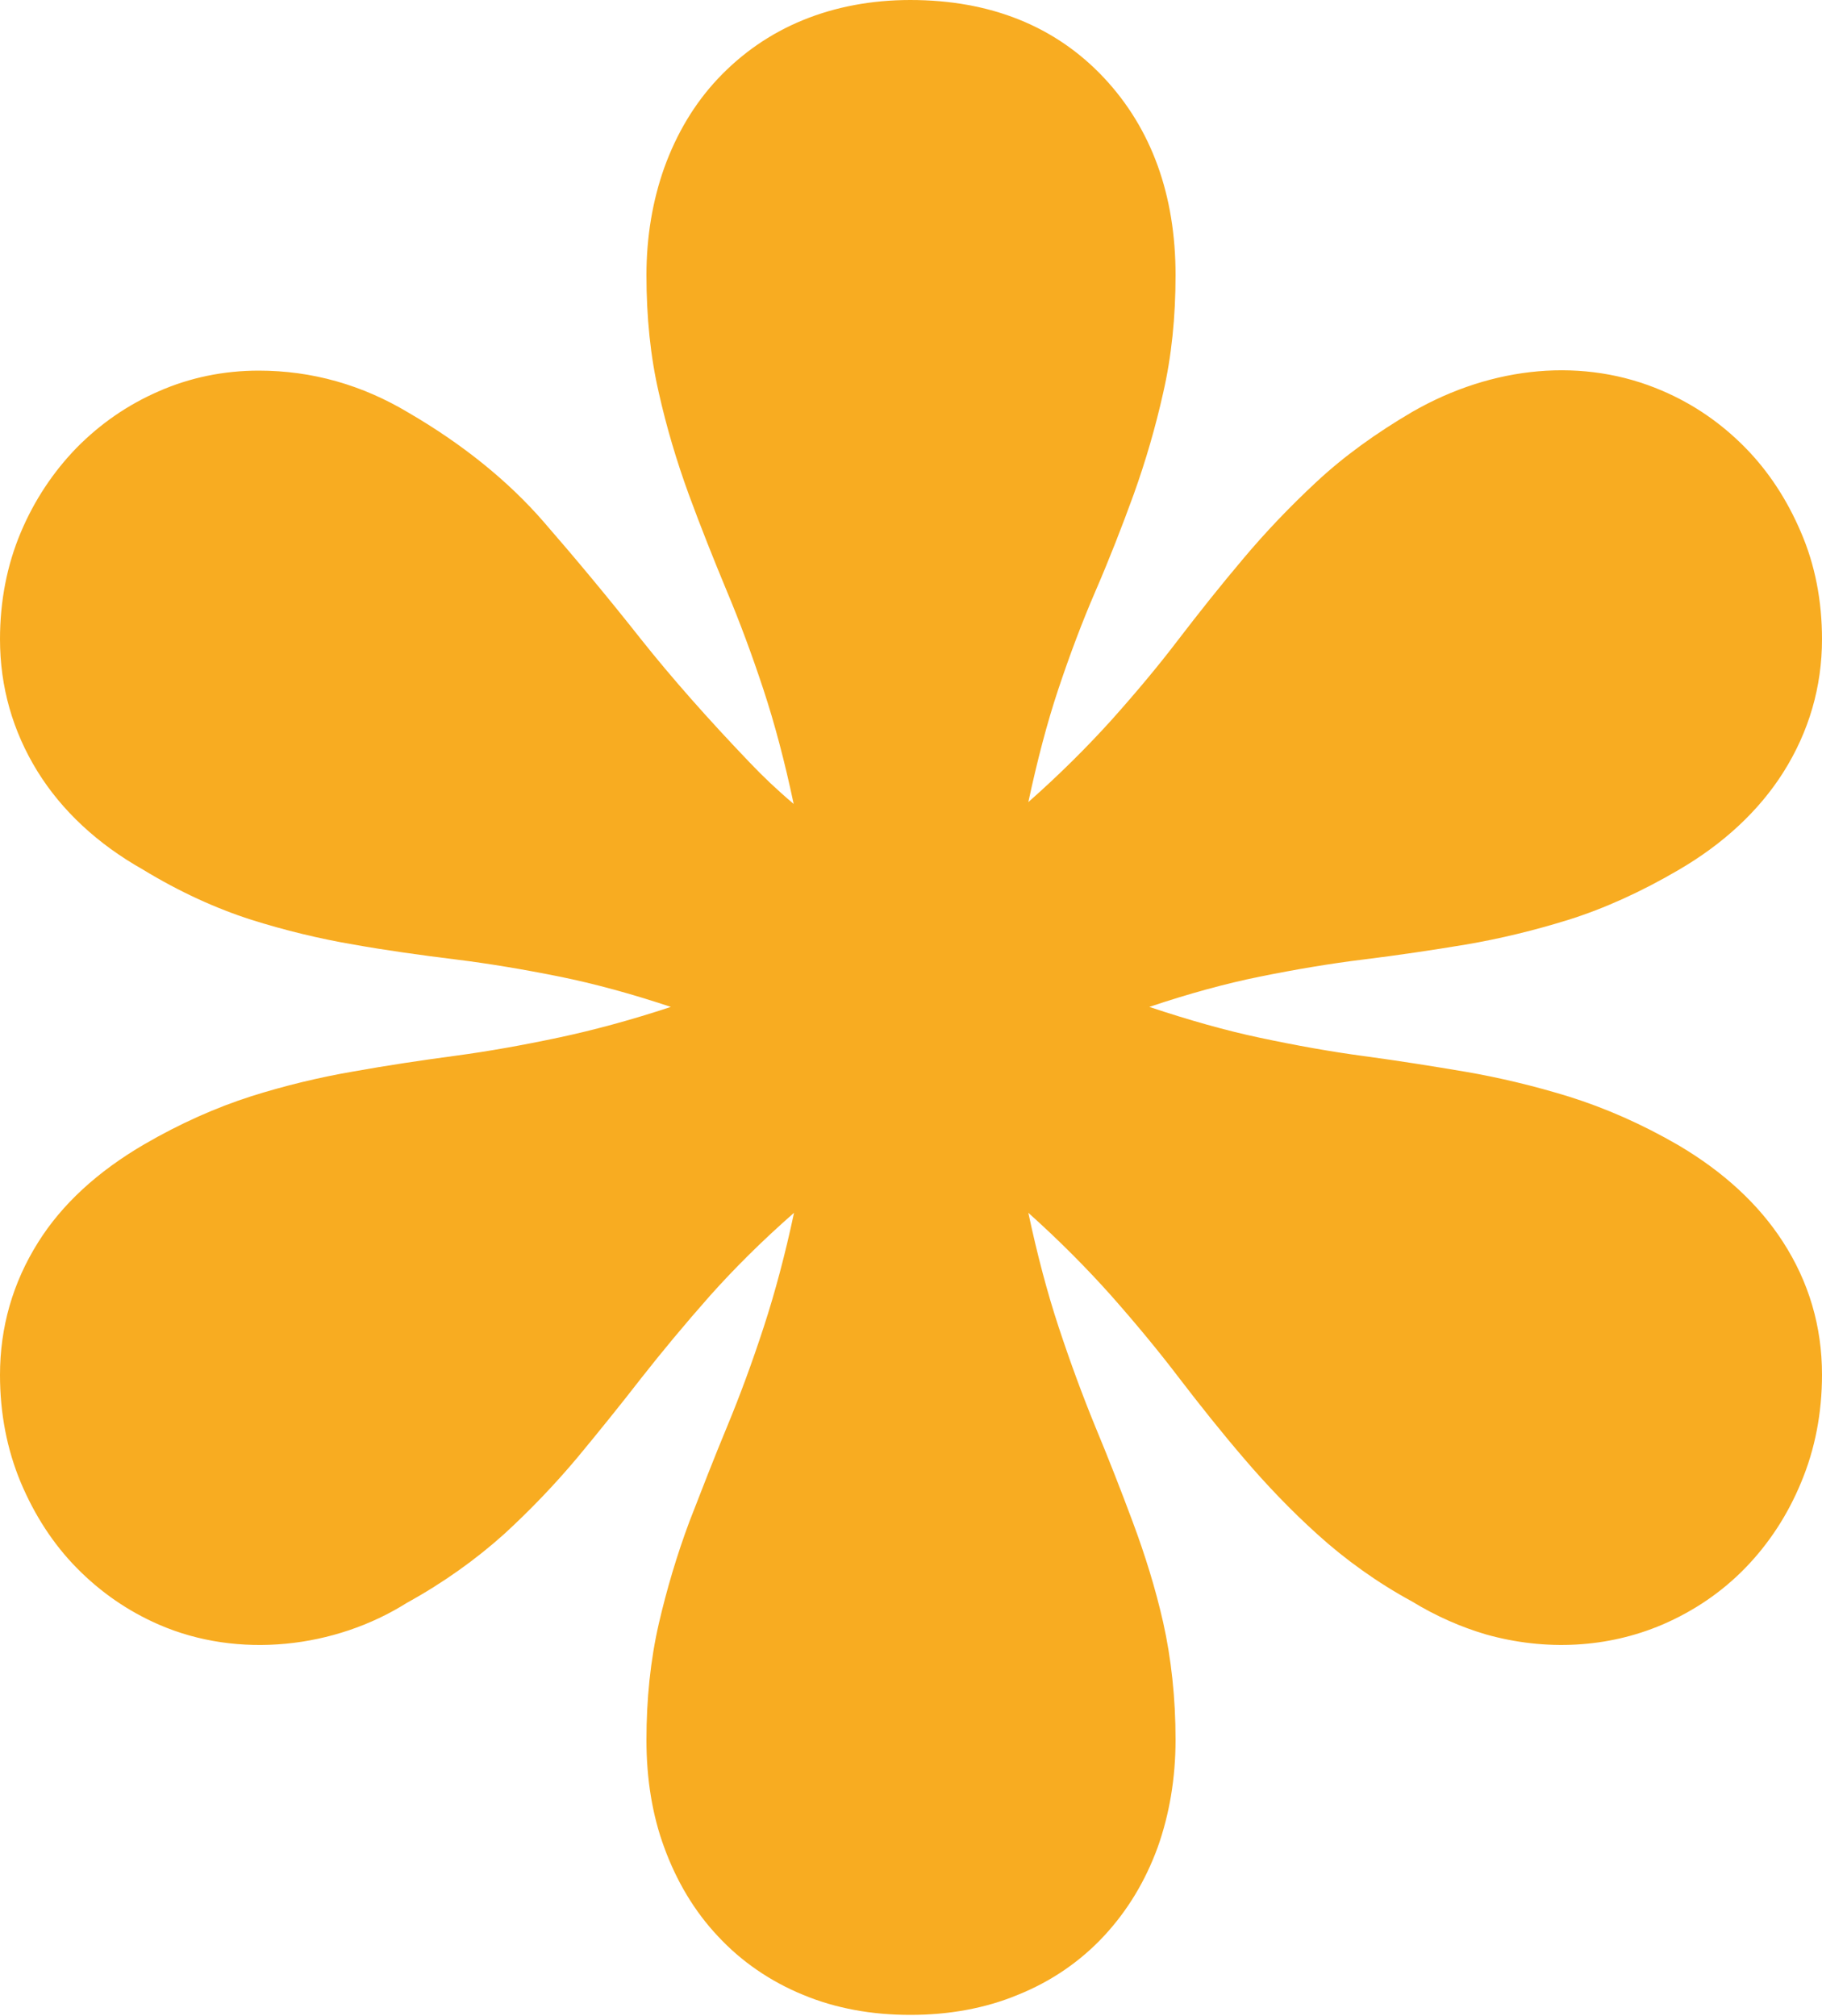
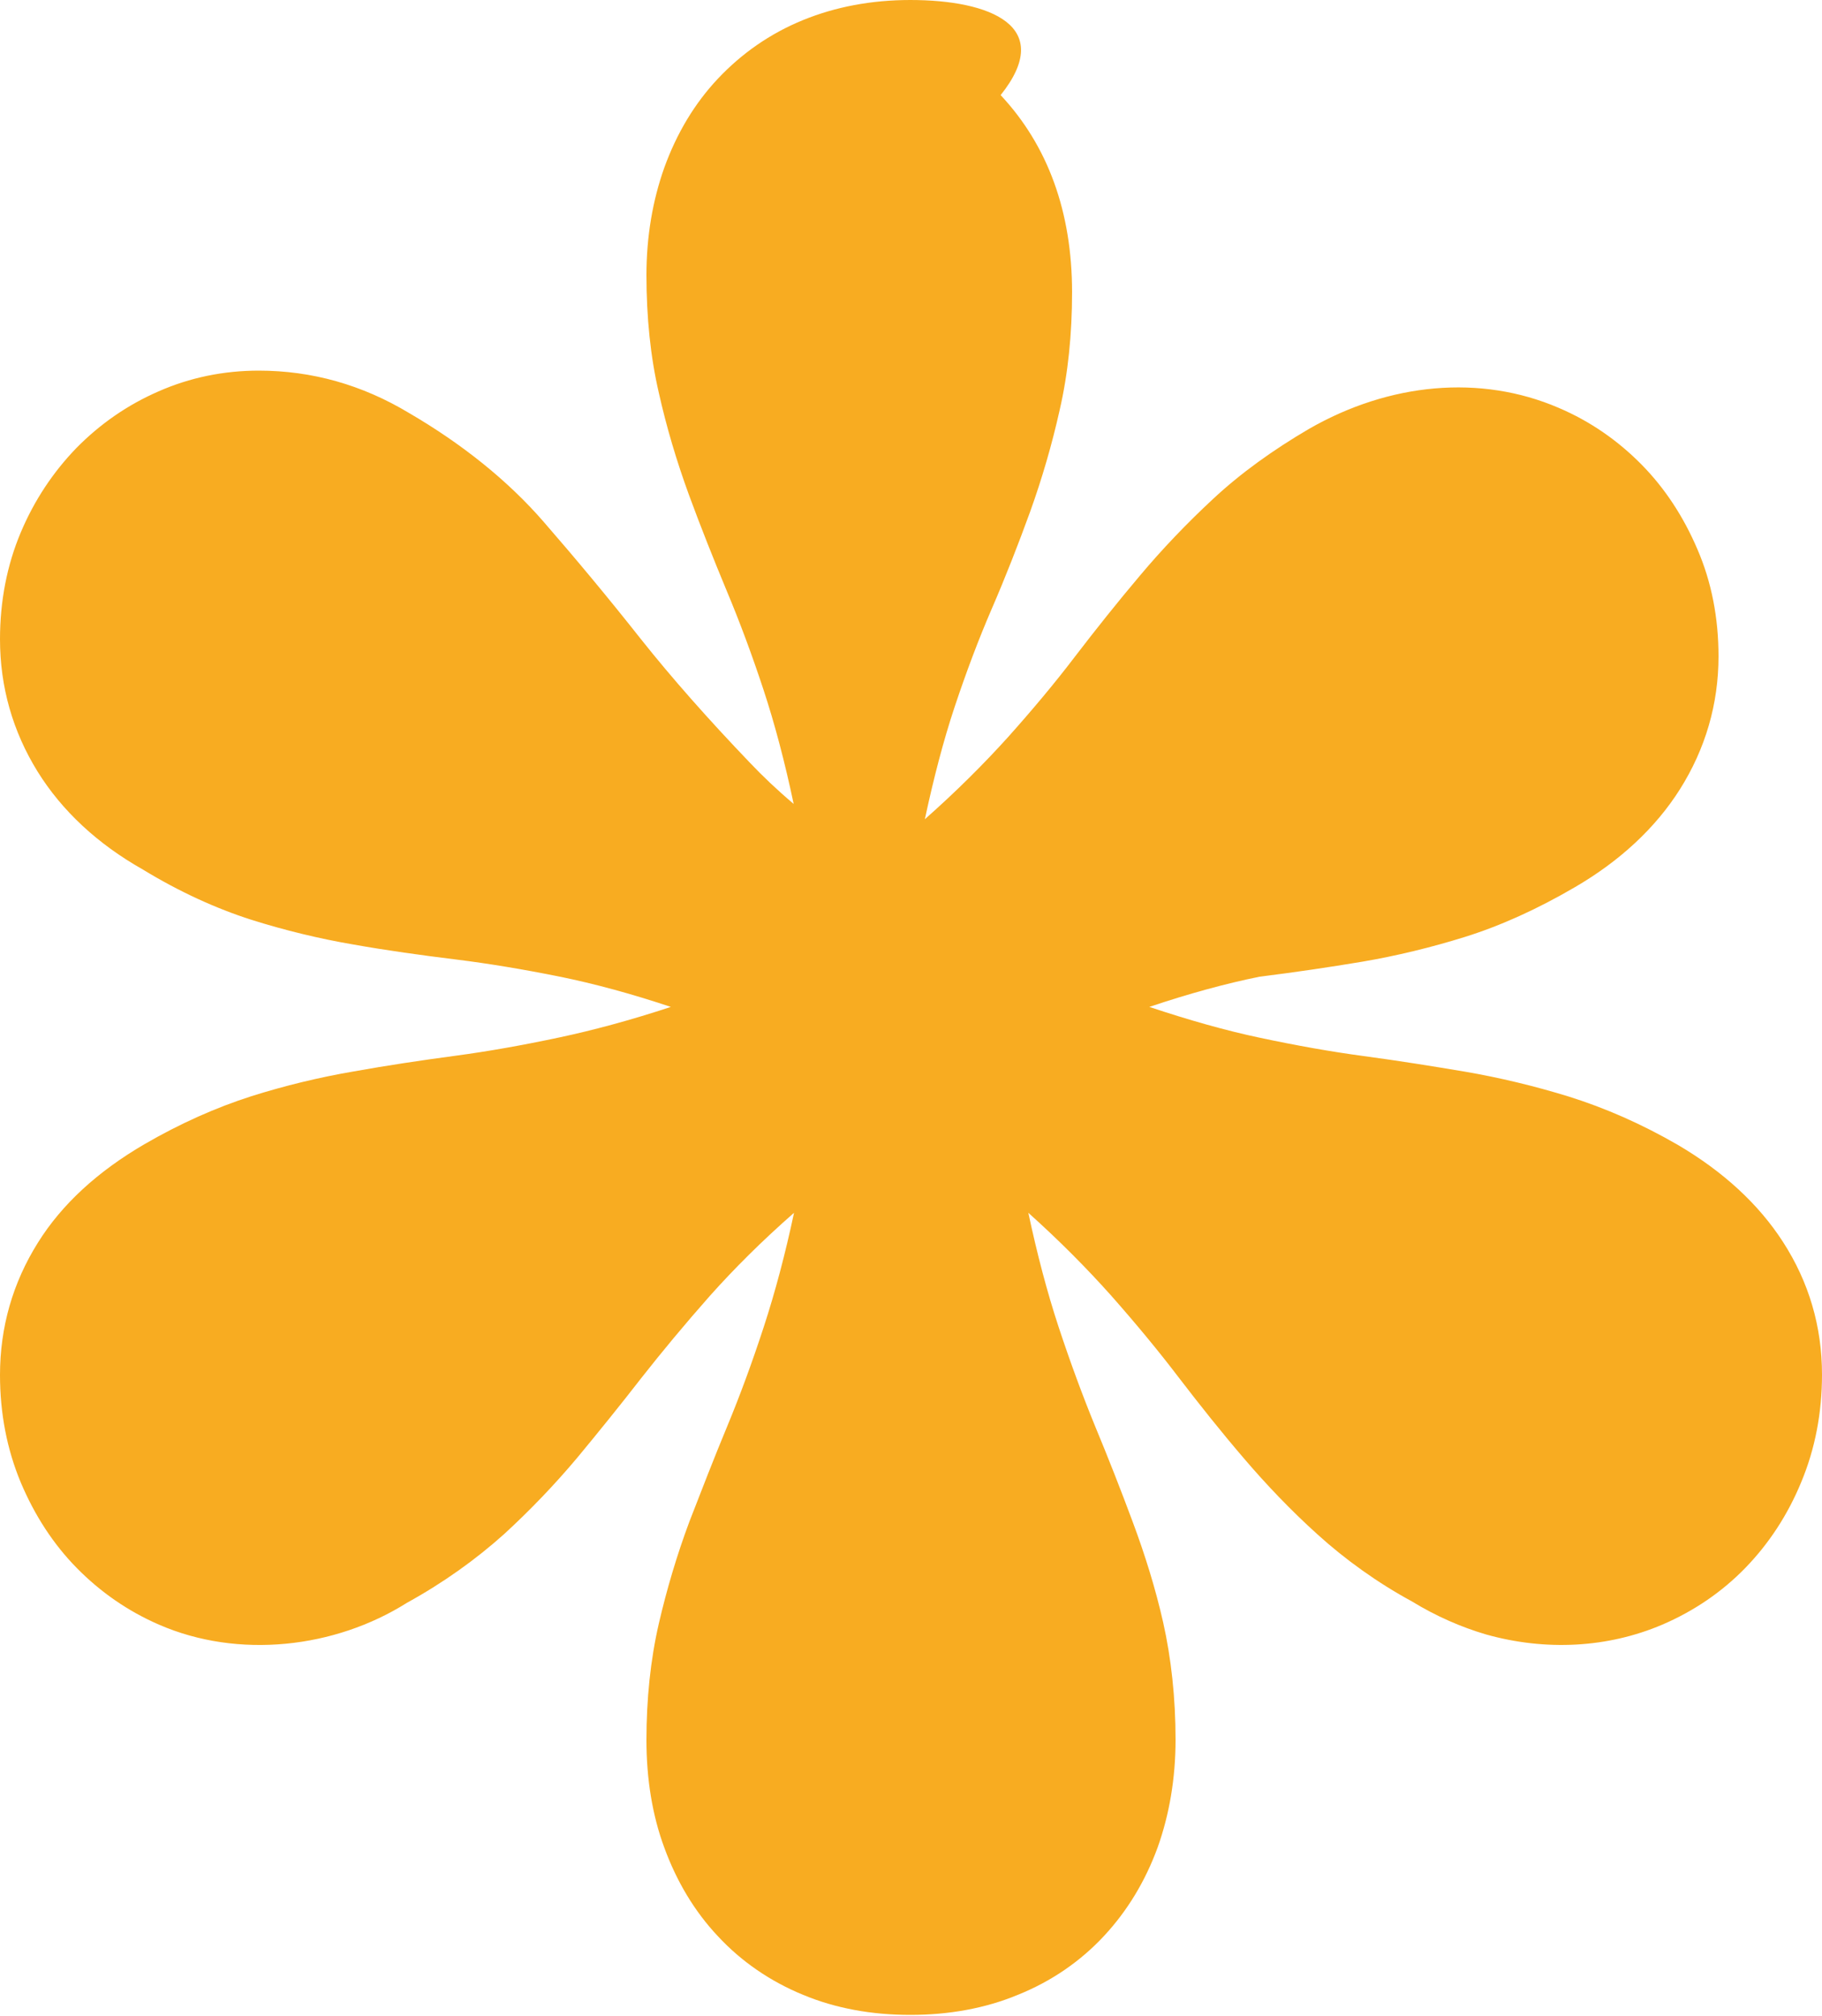
<svg xmlns="http://www.w3.org/2000/svg" id="Camada_1" x="0px" y="0px" viewBox="0 0 500 553.1" style="enable-background:new 0 0 500 553.1;" xml:space="preserve">
  <style type="text/css">	.st0{fill:#F8AC21;}</style>
  <g id="XMLID_15_">
-     <path id="XMLID_1_" class="st0" d="M460.5,314.2c-10-5.8-20.1-10.2-30-13.3c-9.4-2.9-19-5.2-28.3-6.8c-8.9-1.5-18.2-3-27.9-4.3  c-9-1.2-18.5-2.9-28.4-5c-9.5-2-19.7-4.9-30.5-8.5c10.7-3.6,20.9-6.4,30.3-8.3c9.9-2,19.4-3.6,28.4-4.7c9.7-1.2,19.1-2.6,28.1-4.1  c9.4-1.6,18.9-3.9,28.2-6.8c9.9-3.1,20-7.7,30.1-13.6c12.4-7.2,22.2-16.3,28.9-26.9c7-11.1,10.6-23.4,10.6-36.5  c0-10.5-1.9-20.4-5.8-29.4c-3.8-8.9-8.9-16.7-15.3-23.2c-6.5-6.6-14.1-11.9-22.8-15.6c-21.4-9.2-46.4-6.9-68.5,5.8  c-9.9,5.8-18.8,12.2-26.4,19.3c-7.1,6.6-13.9,13.7-20.1,21.1c-6,7.1-11.9,14.5-17.8,22.2c-5.4,7.1-11.6,14.5-18.3,22  c-6.6,7.3-14.2,14.9-22.8,22.5c2.4-11.2,5.1-21.6,8.2-30.9c3.2-9.6,6.6-18.6,10.1-26.7c3.9-9,7.4-18,10.6-26.8  c3.3-9.2,6-18.5,8.1-27.9c2.3-10,3.4-20.8,3.4-32.3c0-22-6.6-40.2-19.6-54.1C289.7,7.2,271.8,0,249.8,0c-10.7,0-20.6,1.9-29.4,5.5  c-9.1,3.7-16.9,9.2-23.4,16.1c-6.4,6.8-11.3,15-14.7,24.4c-3.2,9-4.9,18.9-4.9,29.5c0,11.5,1.1,22.4,3.4,32.3  c2.1,9.4,4.9,18.8,8.3,28.1c3.2,8.7,6.7,17.5,10.4,26.4c3.4,8.1,6.8,17.2,10,26.9c3.1,9.4,5.9,20,8.3,31.4  c-4.5-3.8-8.5-7.6-12.1-11.4c-11.3-11.8-21.3-23.1-29.8-33.8c-9-11.4-18-22.2-26.7-32.2c-9.8-11.3-22.4-21.4-37-29.9  c-12.8-7.7-26.6-11.6-41.2-11.6c-9.6,0-18.9,1.9-27.5,5.7c-8.5,3.7-16,8.9-22.5,15.5c-6.4,6.6-11.6,14.4-15.3,23.2  C1.9,155.1,0,165,0,175.4c0,13.1,3.5,25.3,10.3,36.3c6.7,10.8,16.5,19.9,28.9,26.9c10,6.1,20.1,10.7,29.8,13.8  c9.2,2.9,18.7,5.2,28.1,6.8c9,1.6,18.4,2.9,28.1,4.1c8.9,1.1,18.5,2.7,28.4,4.7c9.4,1.9,19.7,4.7,30.5,8.3  c-10.9,3.6-21.3,6.4-30.7,8.4c-9.9,2.1-19.4,3.8-28.4,5c-9.7,1.3-19,2.7-27.9,4.3c-9.4,1.6-18.9,3.9-28.1,6.8  c-9.7,3.1-19.6,7.5-29.4,13.2C26.9,321.4,17,330.4,10.4,341C3.5,352,0,364.2,0,377.3c0,10.5,1.9,20.4,5.7,29.5  c3.8,9,8.9,16.9,15.4,23.5c6.5,6.6,14,11.8,22.5,15.5c21.8,9.5,48.3,6.5,68.1-6c10-5.5,18.9-11.9,26.6-18.8  c7.2-6.6,14-13.7,20.2-21.1c5.8-7,11.7-14.3,17.6-21.9c5.5-7,11.8-14.6,18.7-22.4c6.6-7.4,14.3-15.1,23.1-22.8  c-2.4,11.3-5.2,21.8-8.3,31.3c-3.2,9.8-6.6,19-10,27.2c-3.7,8.9-7.1,17.7-10.4,26.2c-3.4,9.1-6.2,18.5-8.4,28  c-2.3,10-3.4,20.7-3.4,32c0,10.6,1.6,20.6,4.9,29.5c3.4,9.3,8.3,17.5,14.7,24.3c6.5,7,14.4,12.4,23.4,16.1  c8.9,3.7,18.8,5.5,29.4,5.5c10.6,0,20.6-1.8,29.5-5.5c9.2-3.7,17.2-9.2,23.7-16.2c6.4-6.9,11.3-15,14.7-24.3  c3.2-9,4.9-18.9,4.9-29.5c0-11.5-1.2-22.4-3.4-32.2c-2.1-9.3-5-18.6-8.4-27.7c-3.2-8.6-6.6-17.3-10.3-26.2  c-3.4-8.3-6.8-17.5-10-27.2c-3.1-9.4-5.9-20-8.3-31.3c8.6,7.7,16.2,15.4,22.8,22.8c6.8,7.7,13,15.2,18.4,22.3  c5.9,7.7,11.8,15.1,17.8,22.1c6.3,7.4,13.1,14.5,20.3,21c7.6,6.9,16.5,13.3,25.9,18.4c6.7,4.1,13.6,7.1,20.4,9.1  c16.4,4.6,33.4,3.7,48.4-2.7c8.6-3.7,16.3-8.9,22.8-15.6c6.4-6.6,11.6-14.5,15.3-23.5c3.8-9.1,5.7-19,5.7-29.5  c0-13.2-3.6-25.4-10.7-36.4C482.6,330.4,472.9,321.5,460.5,314.2" />
+     <path id="XMLID_1_" class="st0" d="M460.5,314.2c-10-5.8-20.1-10.2-30-13.3c-9.4-2.9-19-5.2-28.3-6.8c-8.9-1.5-18.2-3-27.9-4.3  c-9-1.2-18.5-2.9-28.4-5c-9.5-2-19.7-4.9-30.5-8.5c10.7-3.6,20.9-6.4,30.3-8.3c9.7-1.2,19.1-2.6,28.1-4.1  c9.4-1.6,18.9-3.9,28.2-6.8c9.9-3.1,20-7.7,30.1-13.6c12.4-7.2,22.2-16.3,28.9-26.9c7-11.1,10.6-23.4,10.6-36.5  c0-10.5-1.9-20.4-5.8-29.4c-3.8-8.9-8.9-16.7-15.3-23.2c-6.5-6.6-14.1-11.9-22.8-15.6c-21.4-9.2-46.4-6.9-68.5,5.8  c-9.9,5.8-18.8,12.2-26.4,19.3c-7.1,6.6-13.9,13.7-20.1,21.1c-6,7.1-11.9,14.5-17.8,22.2c-5.4,7.1-11.6,14.5-18.3,22  c-6.6,7.3-14.2,14.9-22.8,22.5c2.4-11.2,5.1-21.6,8.2-30.9c3.2-9.6,6.6-18.6,10.1-26.7c3.9-9,7.4-18,10.6-26.8  c3.3-9.2,6-18.5,8.1-27.9c2.3-10,3.4-20.8,3.4-32.3c0-22-6.6-40.2-19.6-54.1C289.7,7.2,271.8,0,249.8,0c-10.7,0-20.6,1.9-29.4,5.5  c-9.1,3.7-16.9,9.2-23.4,16.1c-6.4,6.8-11.3,15-14.7,24.4c-3.2,9-4.9,18.9-4.9,29.5c0,11.5,1.1,22.4,3.4,32.3  c2.1,9.4,4.9,18.8,8.3,28.1c3.2,8.7,6.7,17.5,10.4,26.4c3.4,8.1,6.8,17.2,10,26.9c3.1,9.4,5.9,20,8.3,31.4  c-4.5-3.8-8.5-7.6-12.1-11.4c-11.3-11.8-21.3-23.1-29.8-33.8c-9-11.4-18-22.2-26.7-32.2c-9.8-11.3-22.4-21.4-37-29.9  c-12.8-7.7-26.6-11.6-41.2-11.6c-9.6,0-18.9,1.9-27.5,5.7c-8.5,3.7-16,8.9-22.5,15.5c-6.4,6.6-11.6,14.4-15.3,23.2  C1.9,155.1,0,165,0,175.4c0,13.1,3.5,25.3,10.3,36.3c6.7,10.8,16.5,19.9,28.9,26.9c10,6.1,20.1,10.7,29.8,13.8  c9.2,2.9,18.7,5.2,28.1,6.8c9,1.6,18.4,2.9,28.1,4.1c8.9,1.1,18.5,2.7,28.4,4.7c9.4,1.9,19.7,4.7,30.5,8.3  c-10.9,3.6-21.3,6.4-30.7,8.4c-9.9,2.1-19.4,3.8-28.4,5c-9.7,1.3-19,2.7-27.9,4.3c-9.4,1.6-18.9,3.9-28.1,6.8  c-9.7,3.1-19.6,7.5-29.4,13.2C26.9,321.4,17,330.4,10.4,341C3.5,352,0,364.2,0,377.3c0,10.5,1.9,20.4,5.7,29.5  c3.8,9,8.9,16.9,15.4,23.5c6.5,6.6,14,11.8,22.5,15.5c21.8,9.5,48.3,6.5,68.1-6c10-5.5,18.9-11.9,26.6-18.8  c7.2-6.6,14-13.7,20.2-21.1c5.8-7,11.7-14.3,17.6-21.9c5.5-7,11.8-14.6,18.7-22.4c6.6-7.4,14.3-15.1,23.1-22.8  c-2.4,11.3-5.2,21.8-8.3,31.3c-3.2,9.8-6.6,19-10,27.2c-3.7,8.9-7.1,17.7-10.4,26.2c-3.4,9.1-6.2,18.5-8.4,28  c-2.3,10-3.4,20.7-3.4,32c0,10.6,1.6,20.6,4.9,29.5c3.4,9.3,8.3,17.5,14.7,24.3c6.5,7,14.4,12.4,23.4,16.1  c8.9,3.7,18.8,5.5,29.4,5.5c10.6,0,20.6-1.8,29.5-5.5c9.2-3.7,17.2-9.2,23.7-16.2c6.4-6.9,11.3-15,14.7-24.3  c3.2-9,4.9-18.9,4.9-29.5c0-11.5-1.2-22.4-3.4-32.2c-2.1-9.3-5-18.6-8.4-27.7c-3.2-8.6-6.6-17.3-10.3-26.2  c-3.4-8.3-6.8-17.5-10-27.2c-3.1-9.4-5.9-20-8.3-31.3c8.6,7.7,16.2,15.4,22.8,22.8c6.8,7.7,13,15.2,18.4,22.3  c5.9,7.7,11.8,15.1,17.8,22.1c6.3,7.4,13.1,14.5,20.3,21c7.6,6.9,16.5,13.3,25.9,18.4c6.7,4.1,13.6,7.1,20.4,9.1  c16.4,4.6,33.4,3.7,48.4-2.7c8.6-3.7,16.3-8.9,22.8-15.6c6.4-6.6,11.6-14.5,15.3-23.5c3.8-9.1,5.7-19,5.7-29.5  c0-13.2-3.6-25.4-10.7-36.4C482.6,330.4,472.9,321.5,460.5,314.2" />
  </g>
</svg>